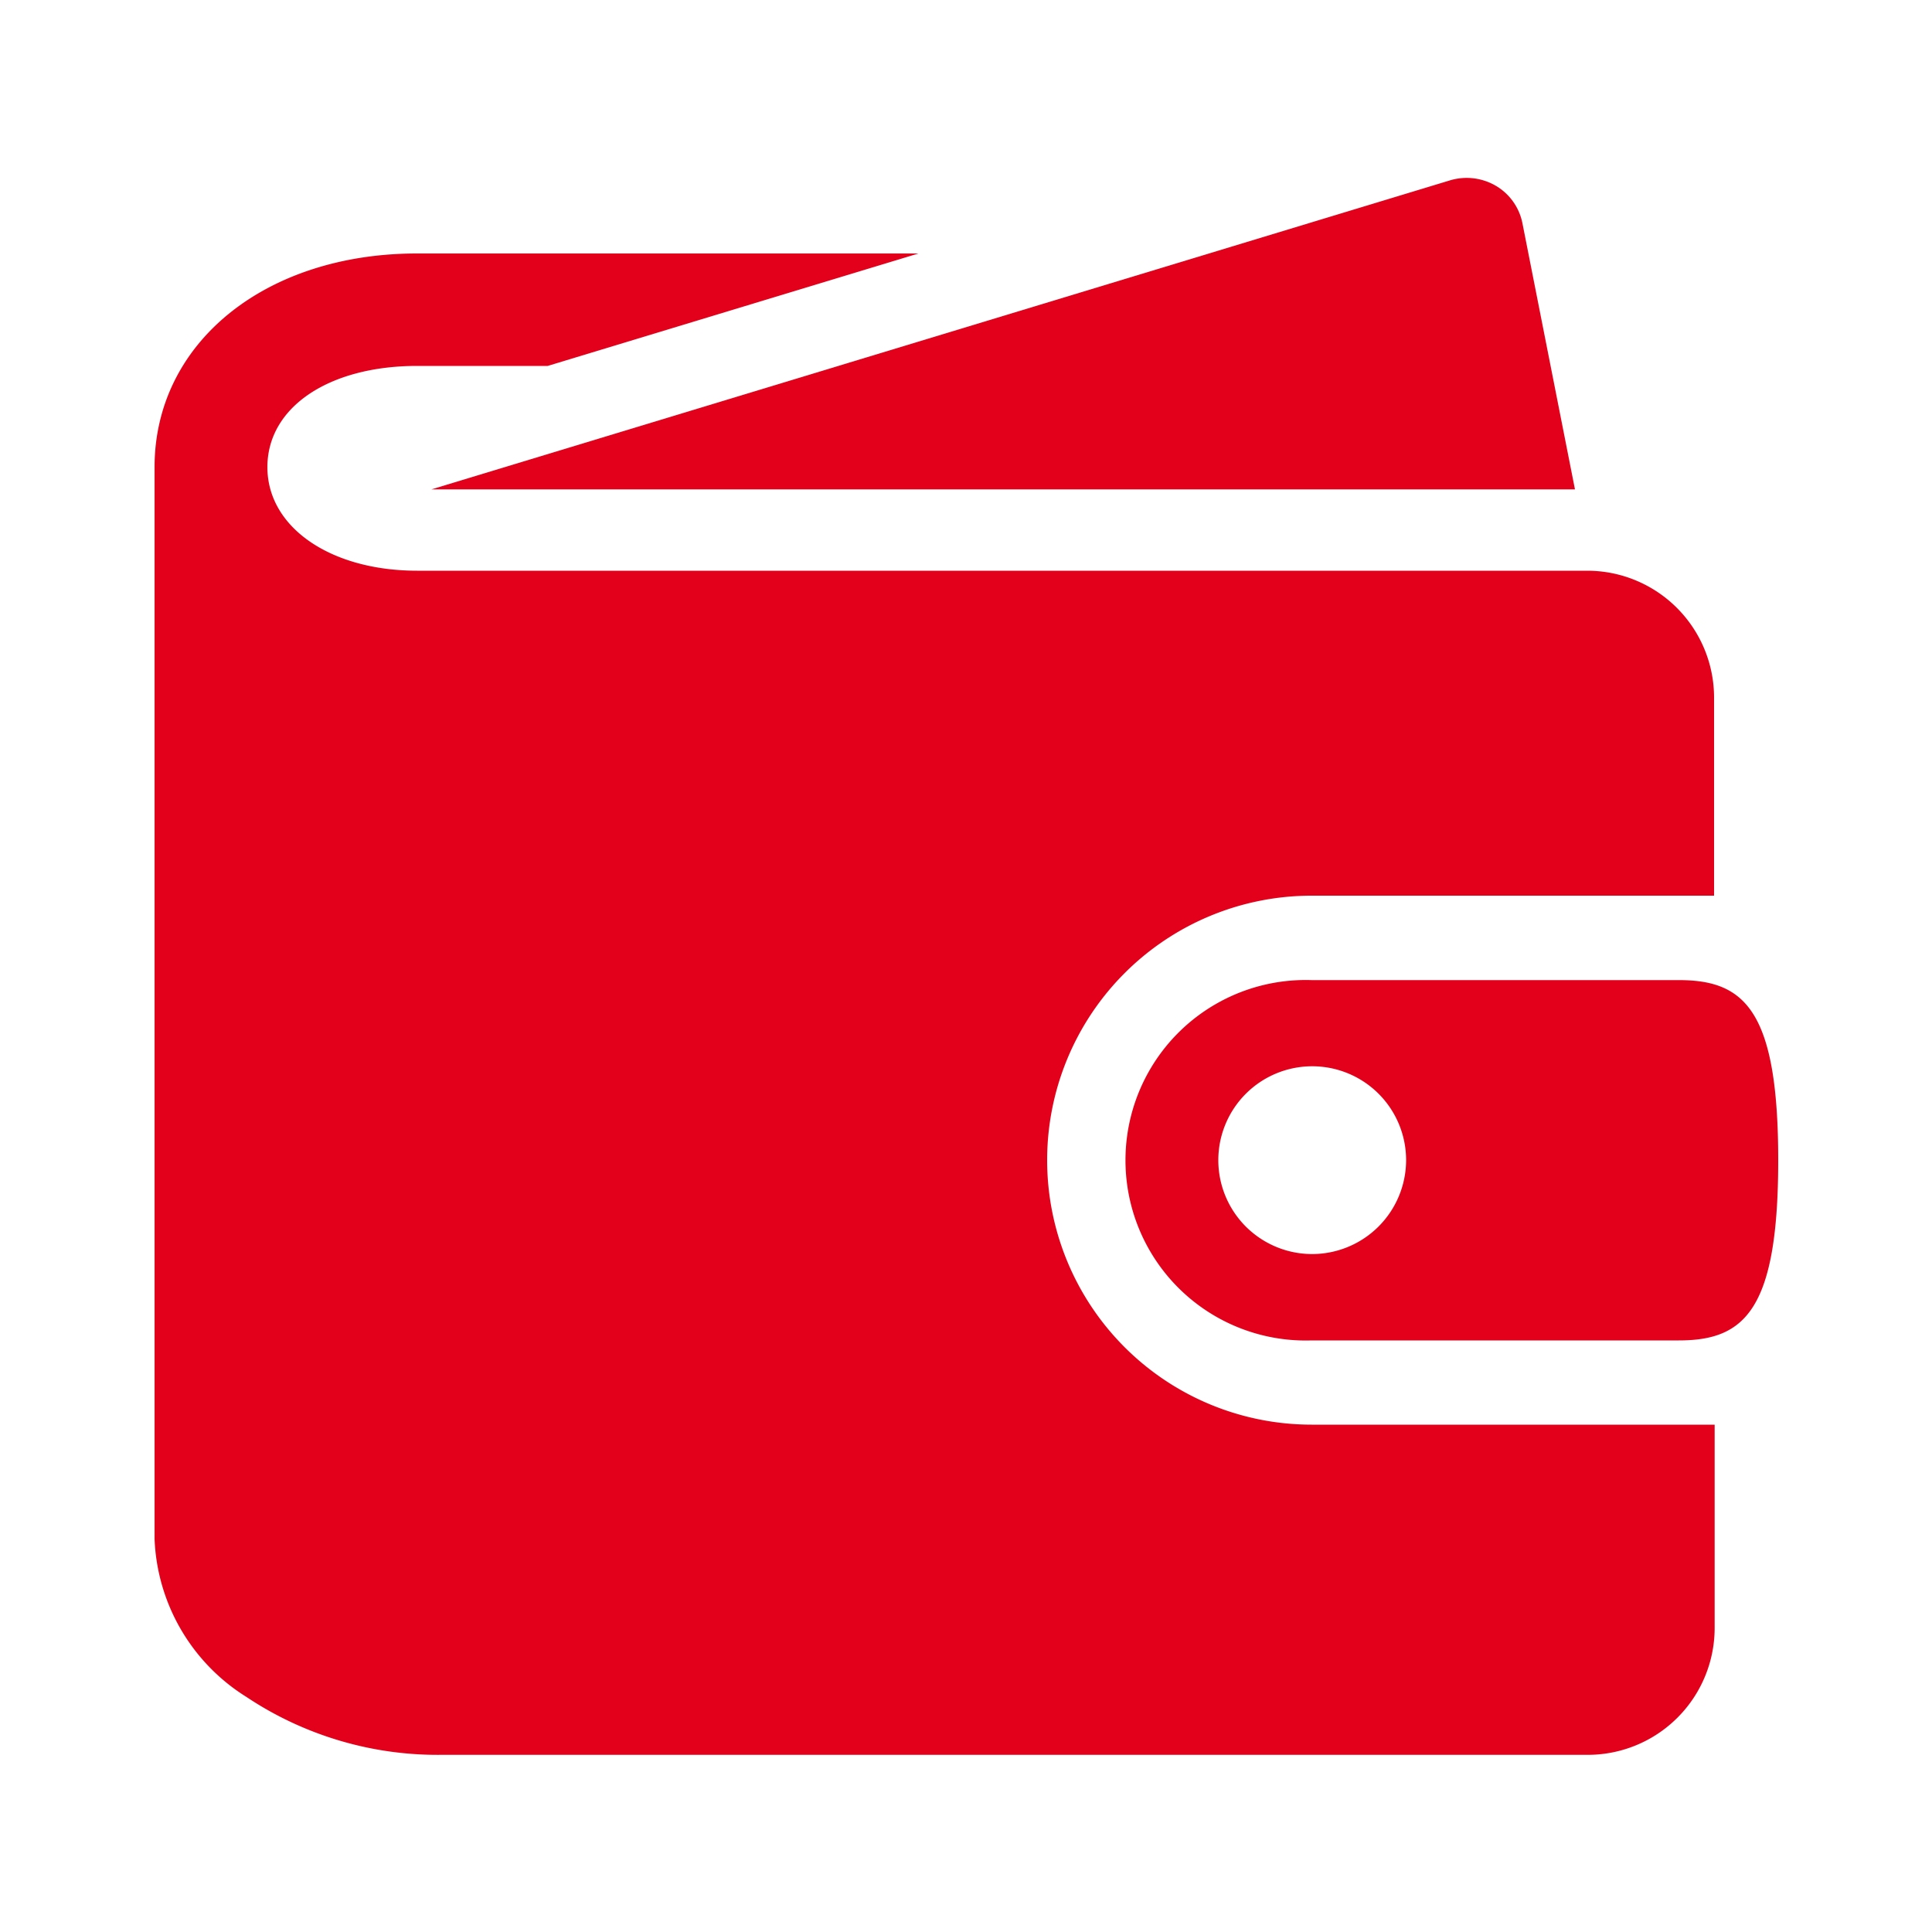
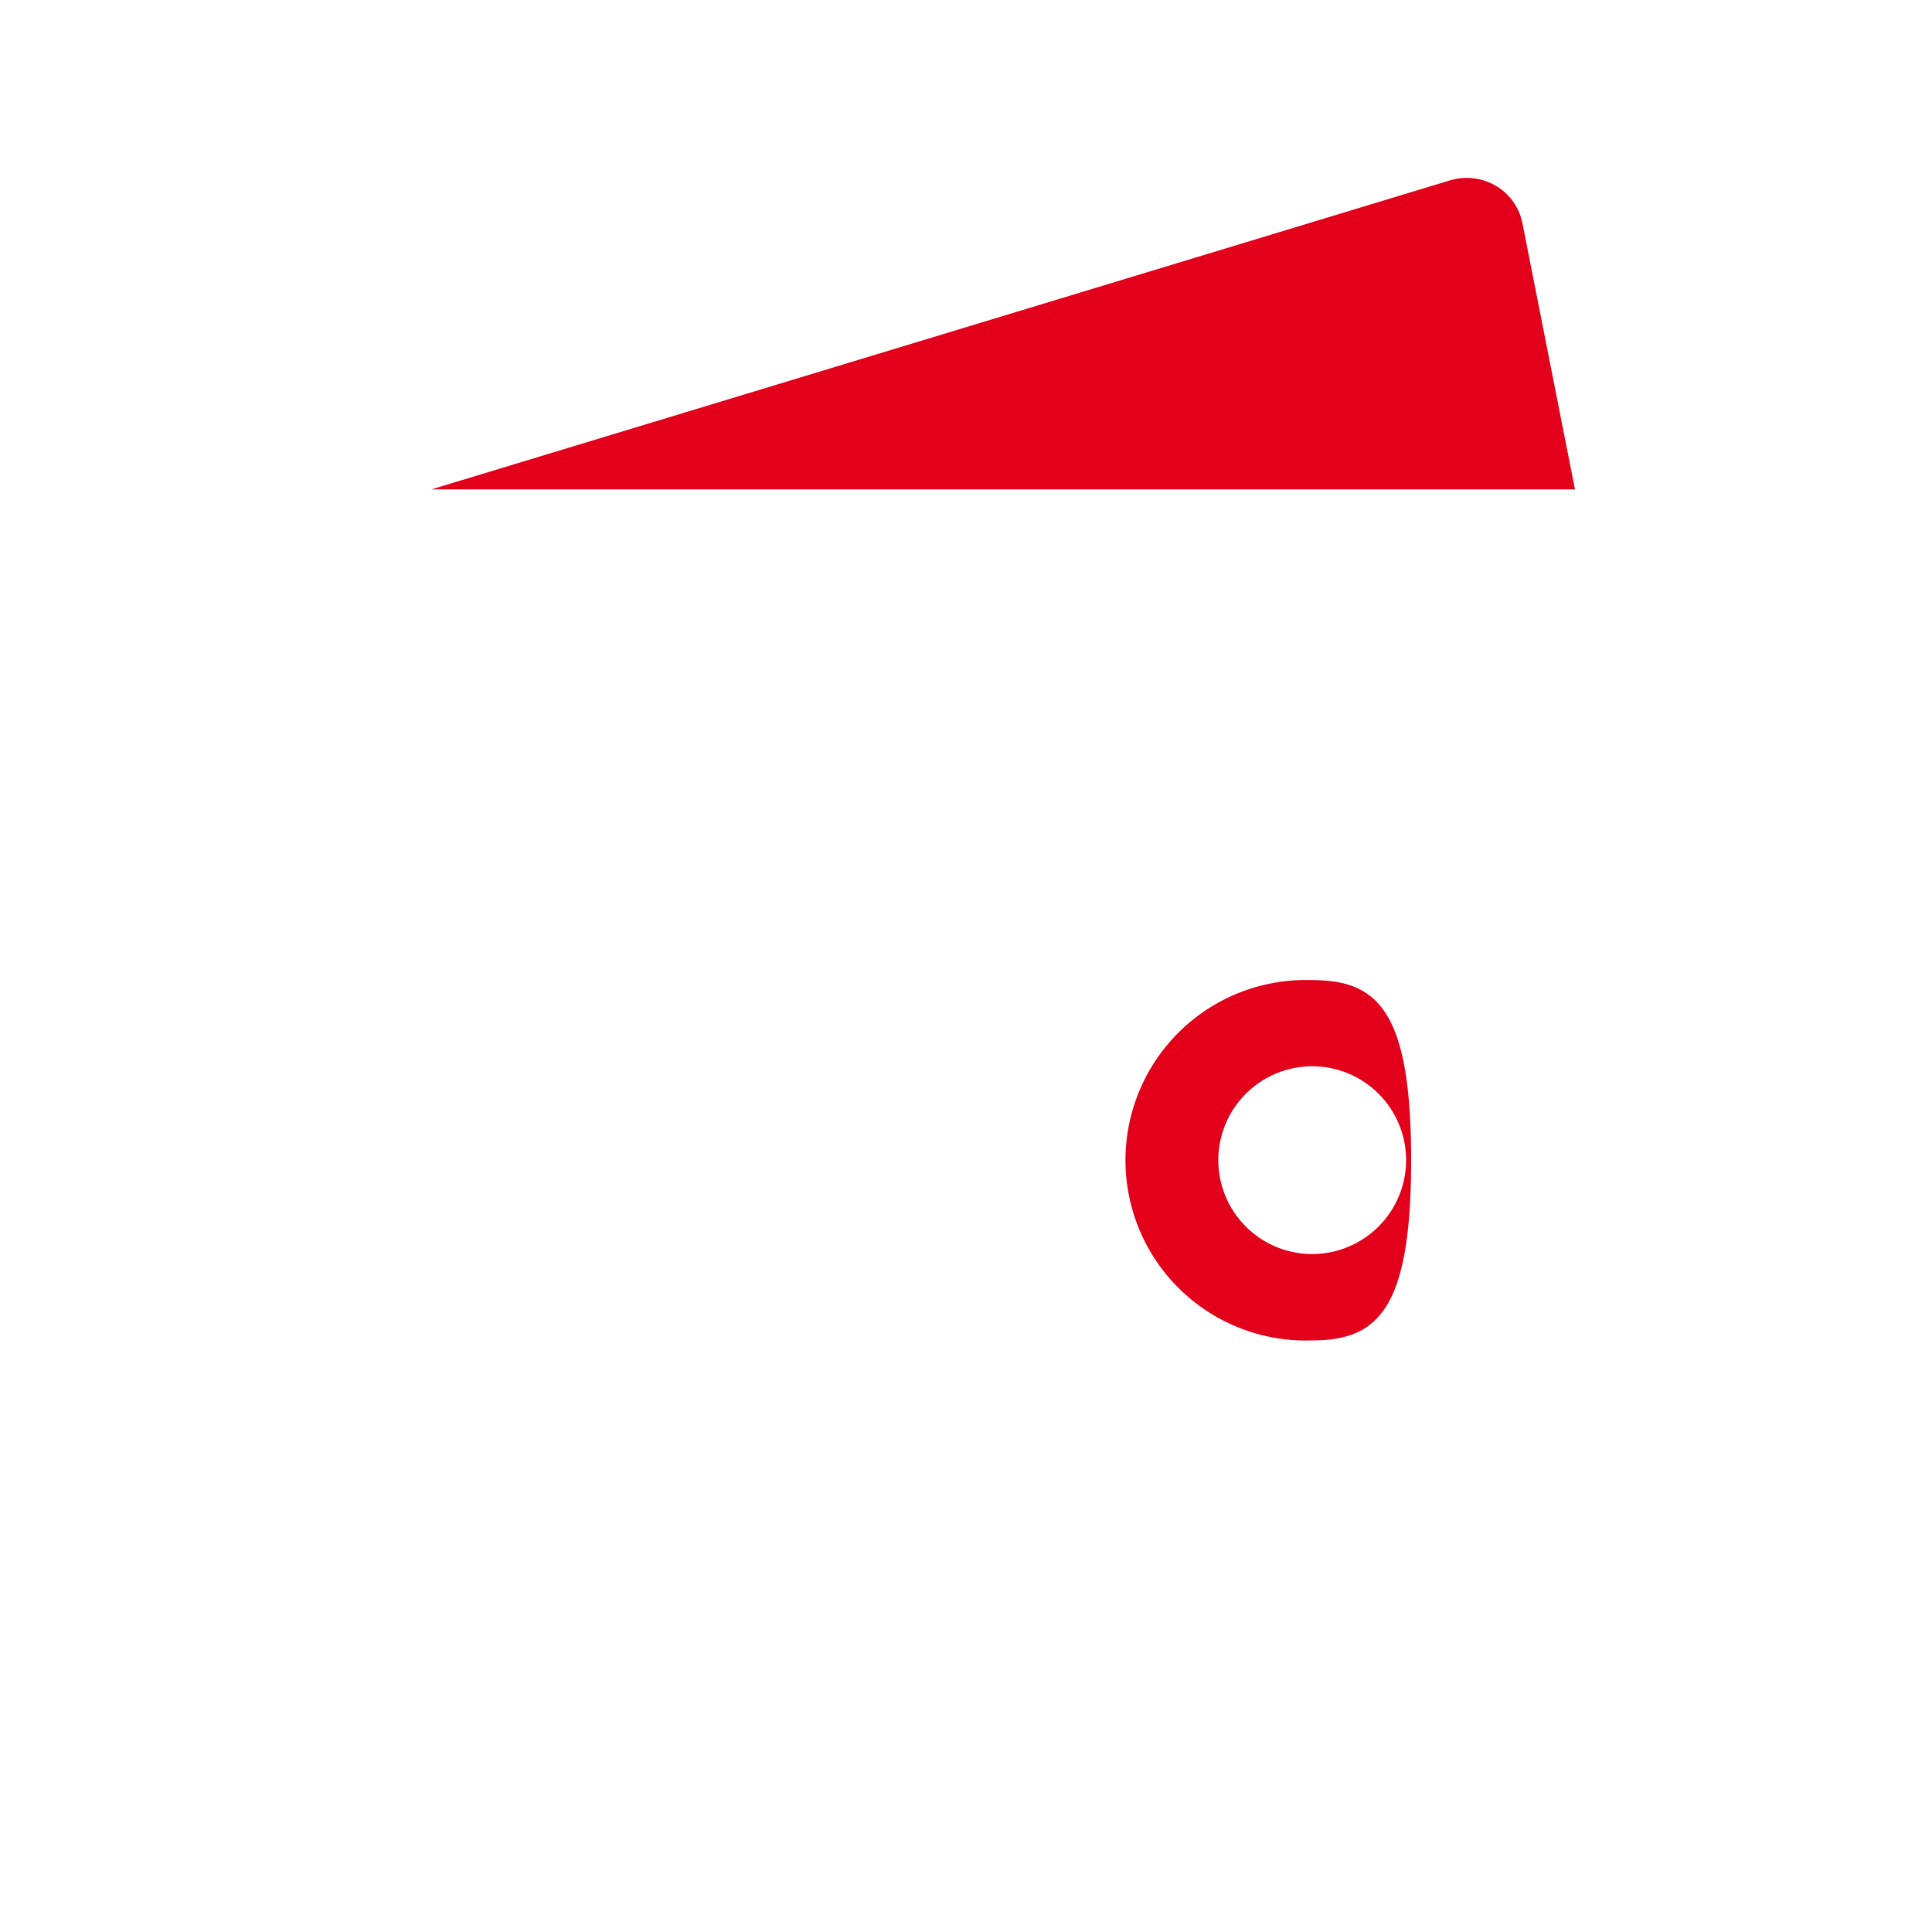
<svg xmlns="http://www.w3.org/2000/svg" id="Layer_1" data-name="Layer 1" width="100" height="100" viewBox="0 0 100 100">
  <defs>
    <style>.cls-1{fill:#e2001b;}</style>
  </defs>
  <path class="cls-1" d="M78.8,11.55a2.9,2.9,0,0,0-1.37-1.93,3,3,0,0,0-2.36-.29l-52.74,16H81.52Z" />
-   <path class="cls-1" d="M67.89,46.36H88.72V36.09a6.57,6.57,0,0,0-6.57-6.55H21.59c-4.49,0-7.75-2.25-7.75-5.36s3.19-5.24,7.75-5.24h6.76l19.19-5.82H21.59C13.7,13.12,8,17.77,8,24.18V79.65a10.1,10.1,0,0,0,4.75,8.18,17.84,17.84,0,0,0,10.1,3h59.3a6.57,6.57,0,0,0,6.6-6.54V73.74H67.89a13.69,13.69,0,1,1,0-27.38" />
-   <path class="cls-1" d="M67.89,64.91a4.86,4.86,0,1,1,4.89-4.86,4.87,4.87,0,0,1-4.89,4.86m19-14.18h-19a9.33,9.33,0,1,0,0,18.65h19c3.39,0,5.15-1.54,5.15-9.33s-1.76-9.32-5.15-9.32" />
+   <path class="cls-1" d="M67.89,64.91a4.86,4.86,0,1,1,4.89-4.86,4.87,4.87,0,0,1-4.89,4.86m19-14.18h-19a9.33,9.33,0,1,0,0,18.65c3.39,0,5.15-1.54,5.15-9.33s-1.76-9.32-5.15-9.32" />
</svg>